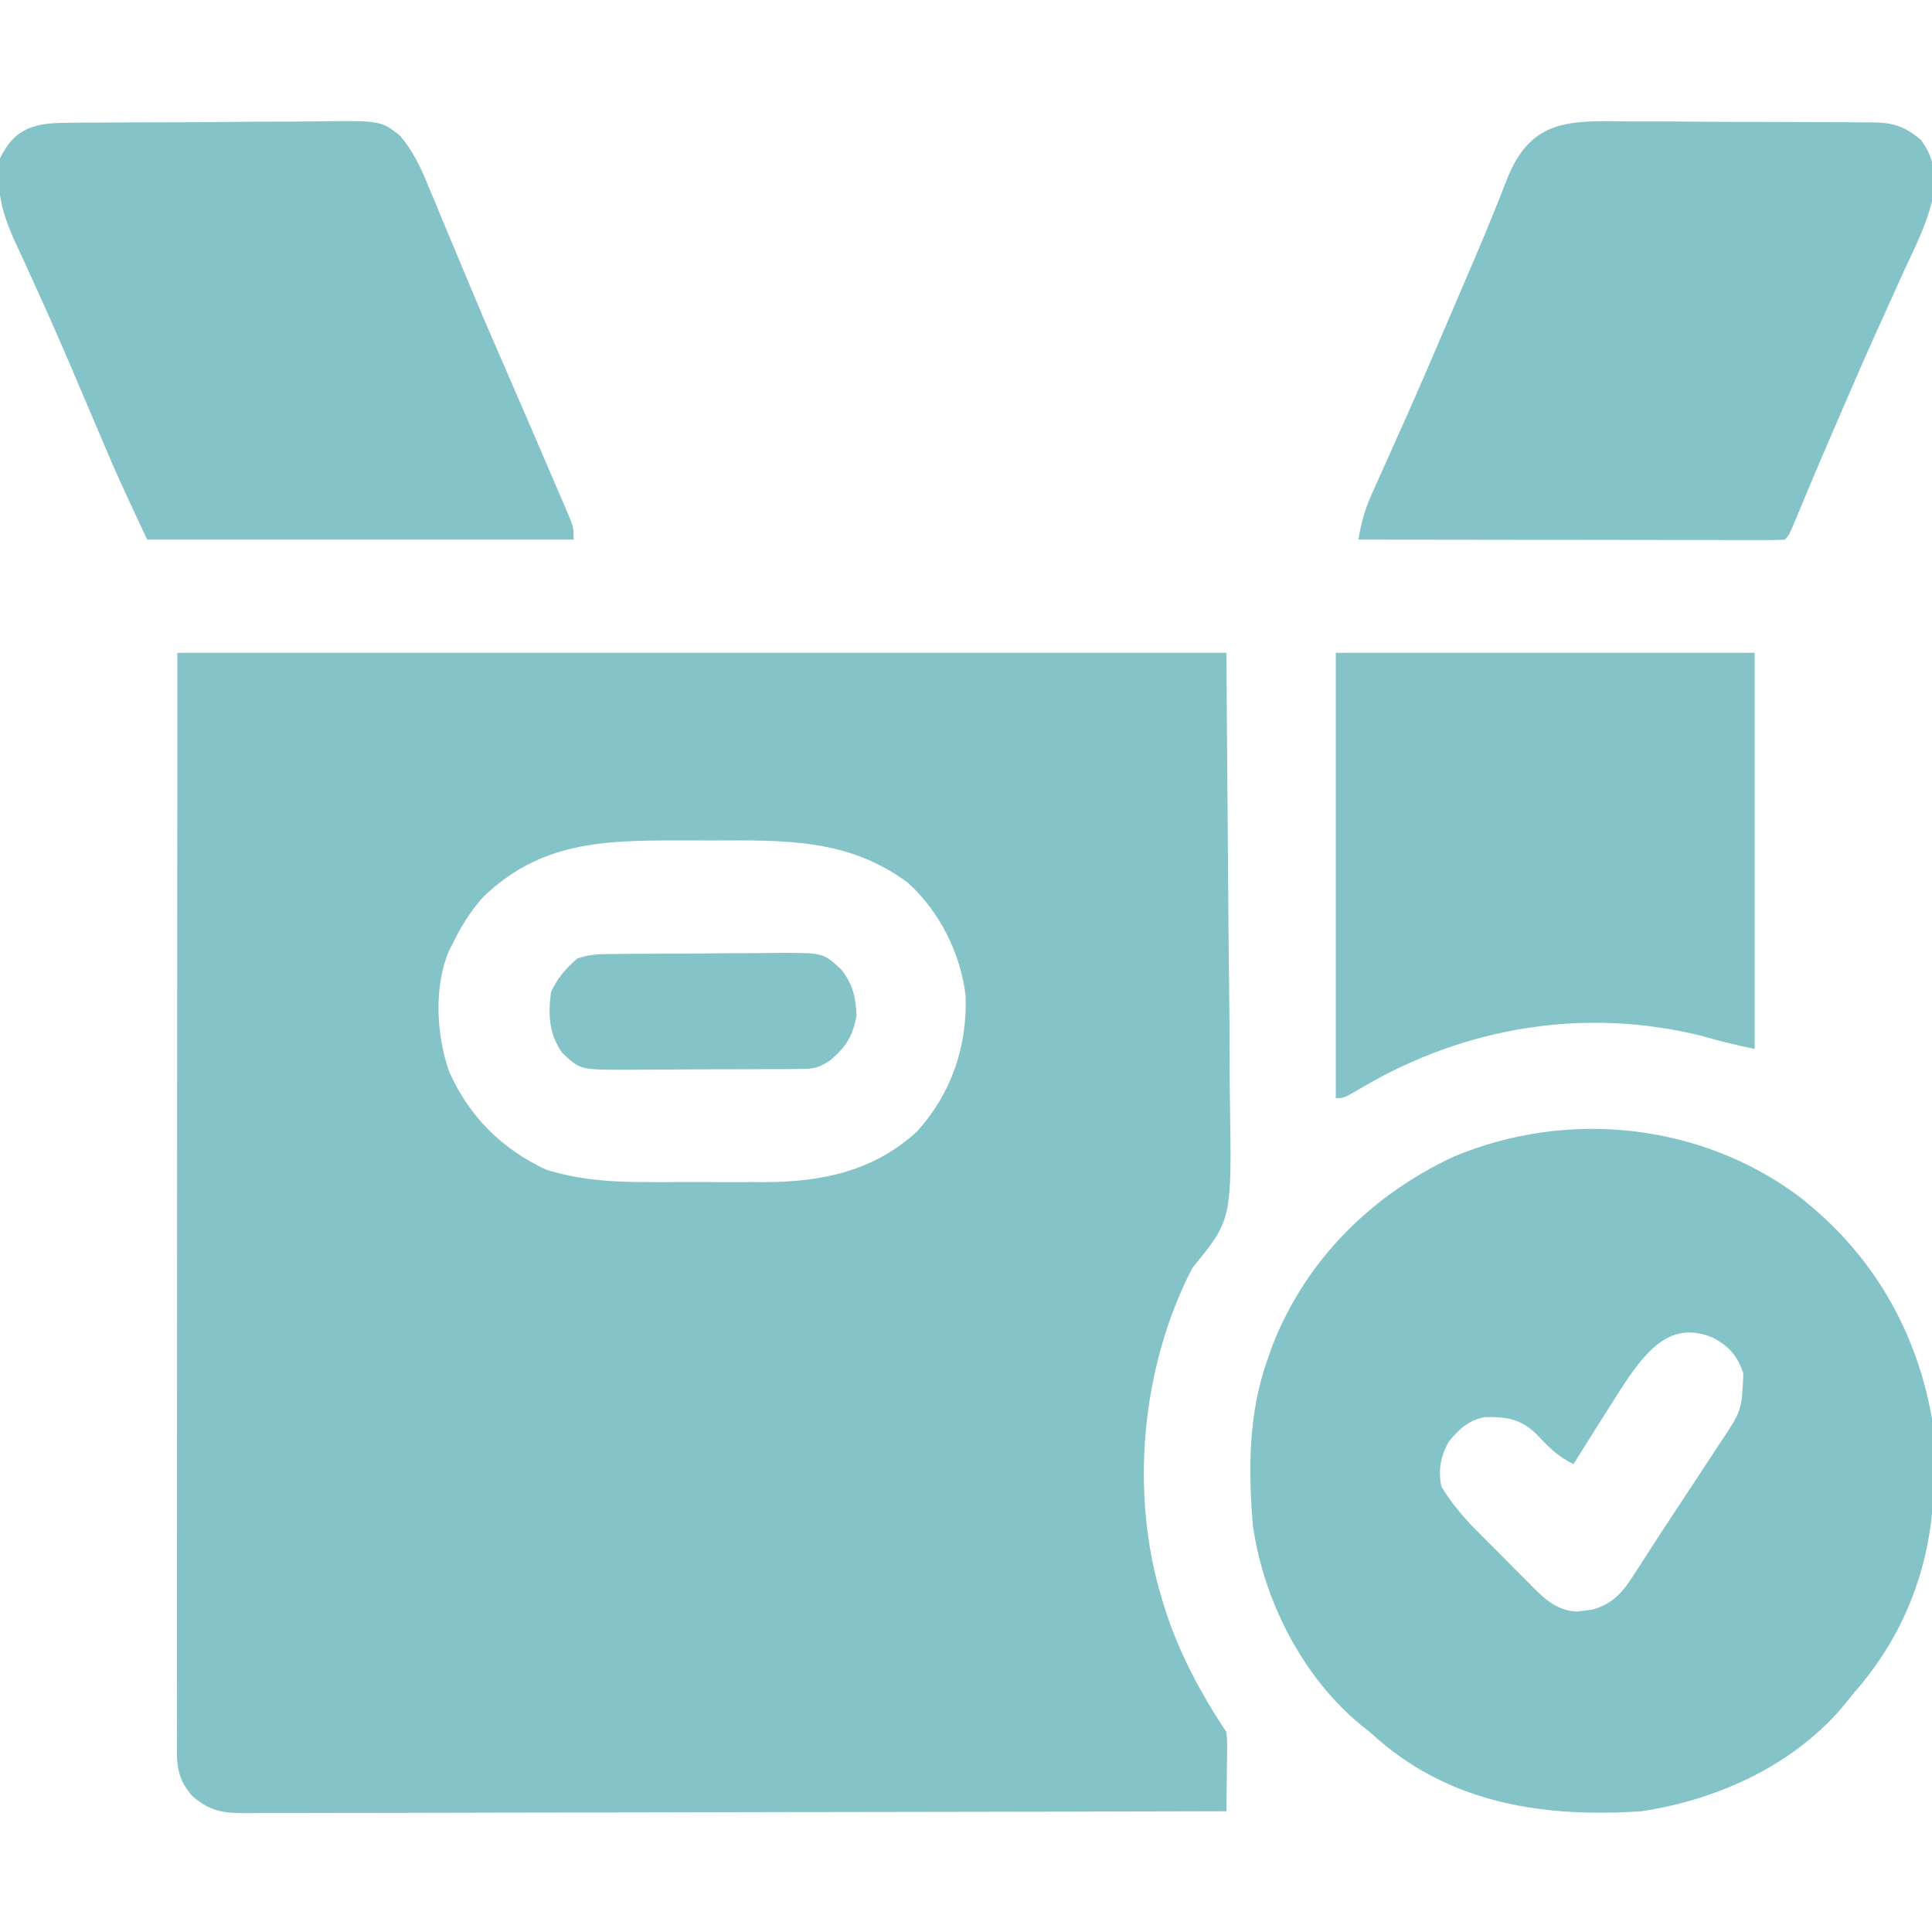
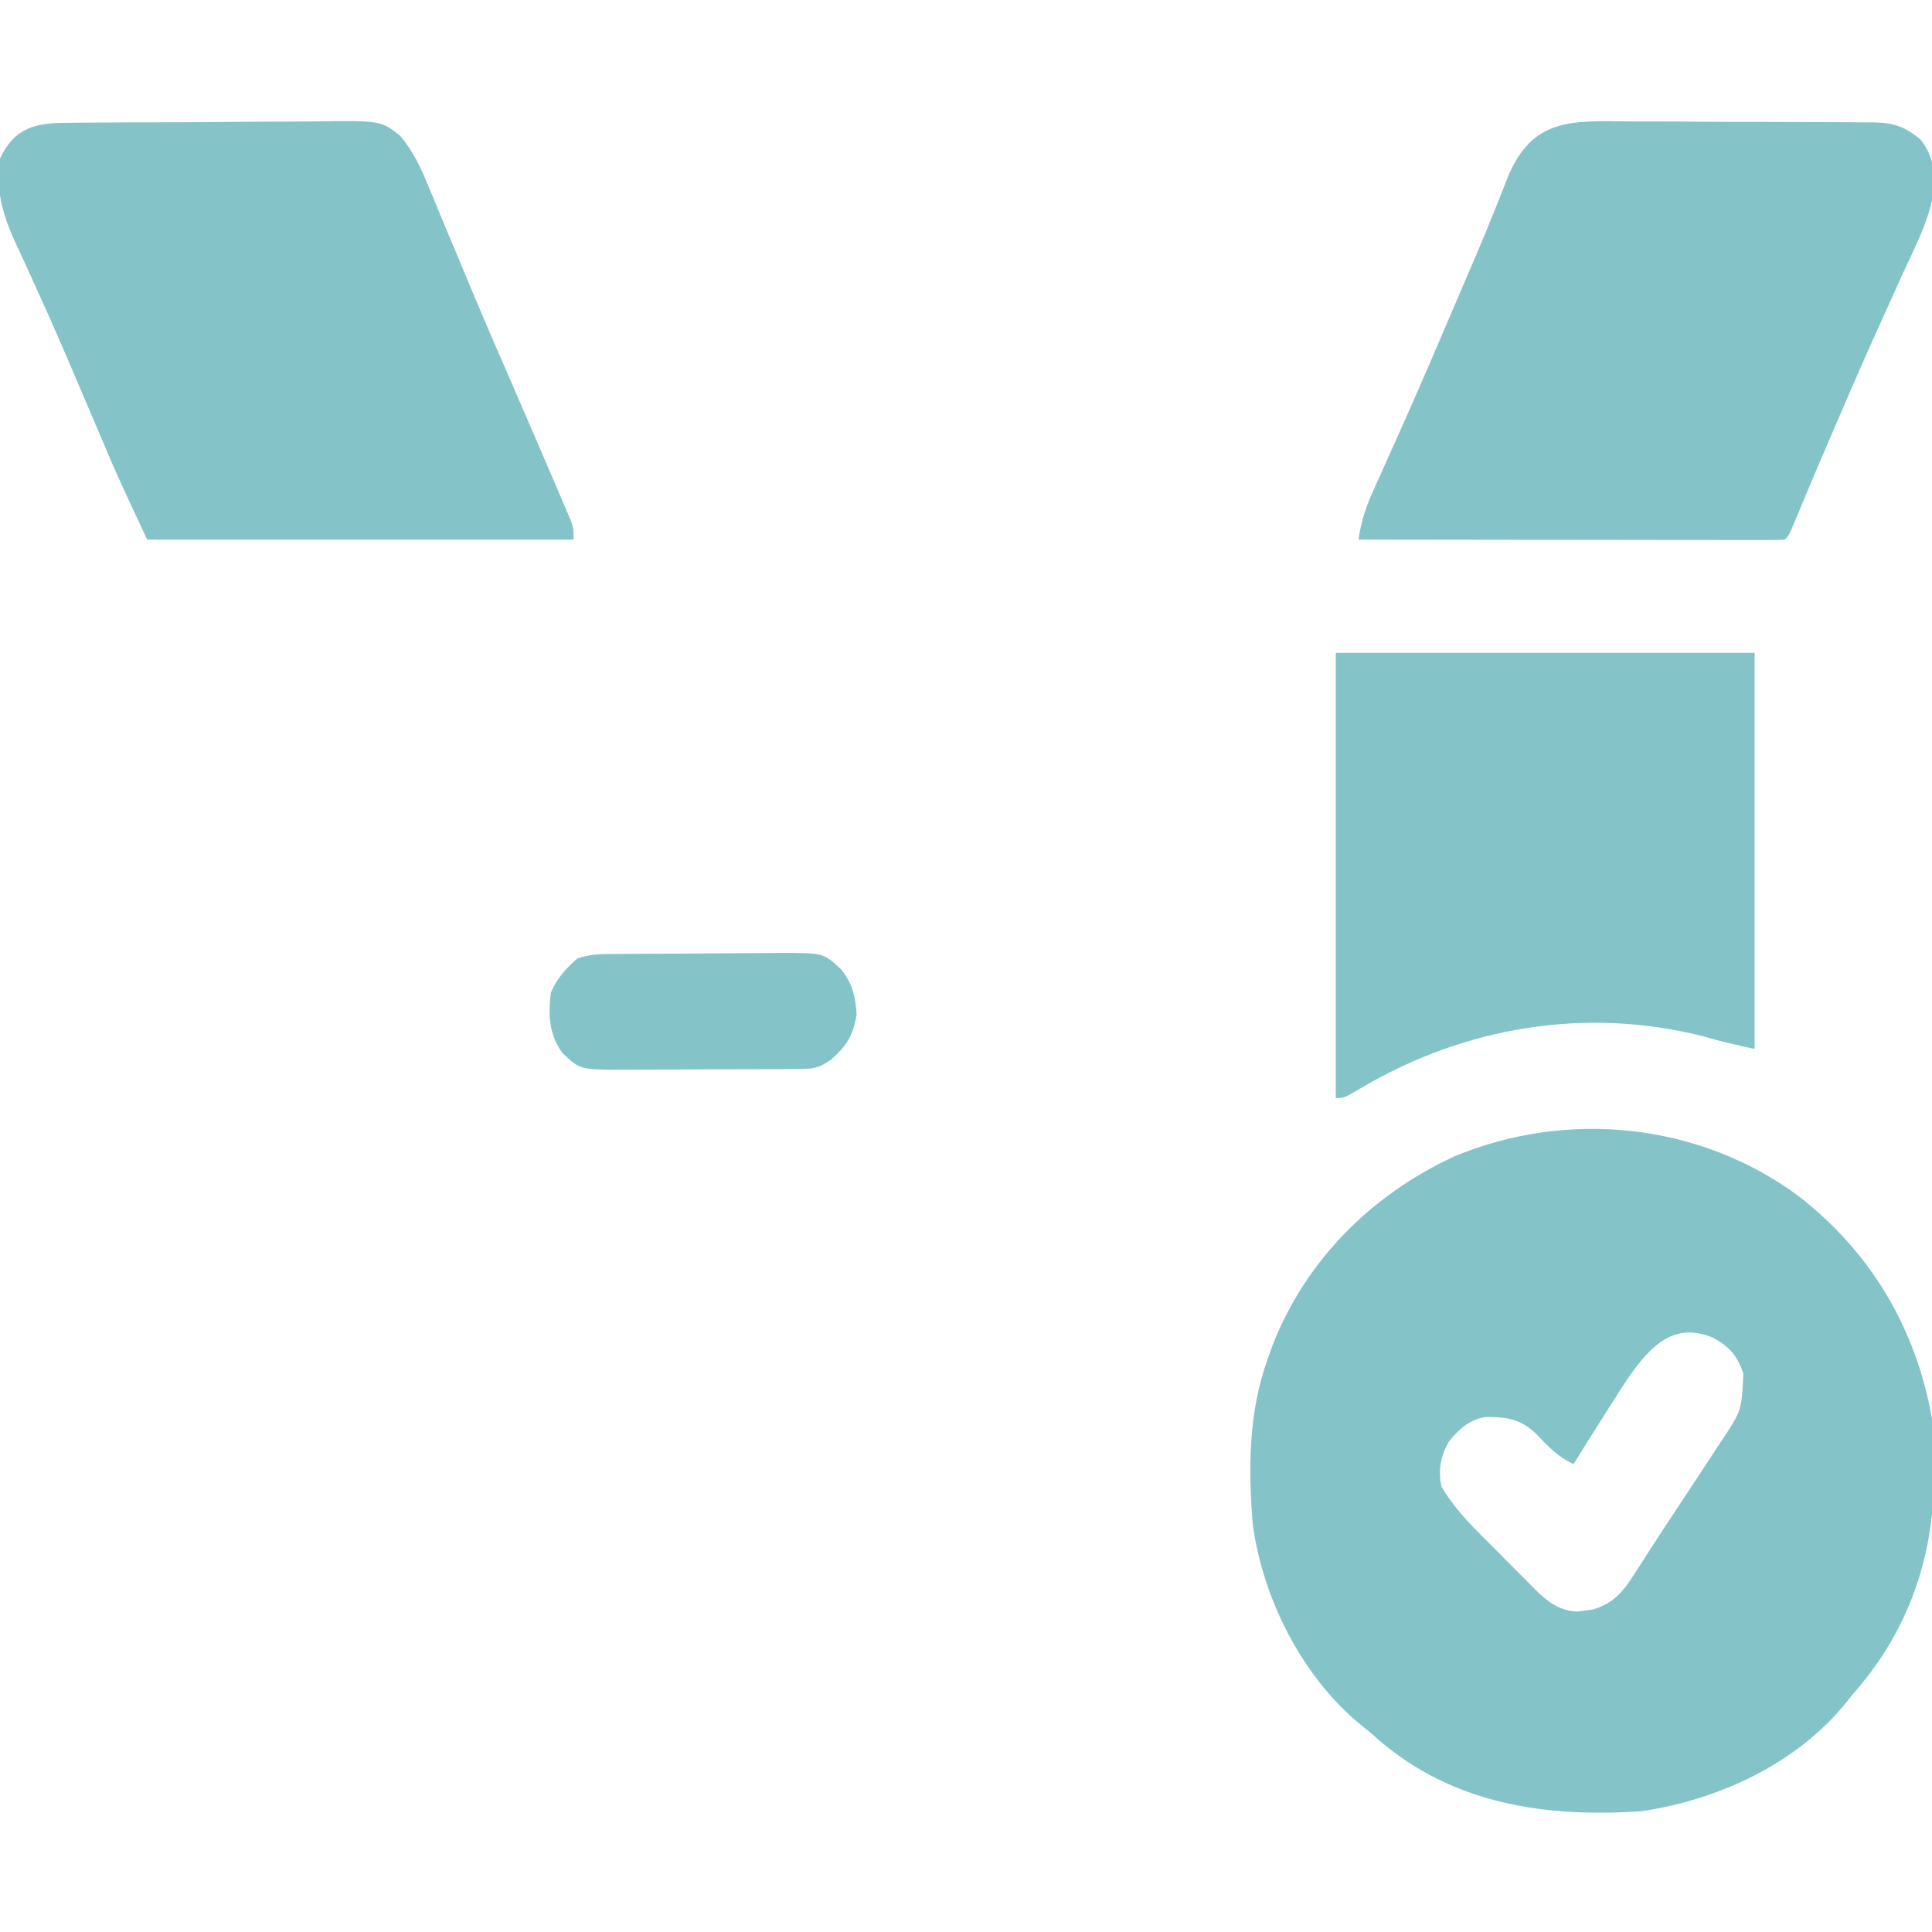
<svg xmlns="http://www.w3.org/2000/svg" width="60" height="60" viewBox="0 0 60 60" fill="none">
  <g clip-path="url(#clip0_2252_46640)">
-     <path d="M5.508 20.273C16.259 20.273 27.009 20.273 38.086 20.273C38.108 23.099 38.129 25.924 38.152 28.835C38.161 29.725 38.171 30.614 38.181 31.531C38.186 32.624 38.186 32.624 38.187 33.137C38.188 33.492 38.191 33.847 38.197 34.203C38.255 37.883 38.255 37.883 37.031 39.375C35.438 42.447 35.076 46.382 36.094 49.688C36.118 49.768 36.143 49.848 36.168 49.931C36.605 51.314 37.283 52.584 38.086 53.789C38.112 54.055 38.112 54.055 38.109 54.362C38.108 54.472 38.107 54.581 38.106 54.695C38.105 54.809 38.103 54.924 38.101 55.041C38.099 55.157 38.099 55.273 38.097 55.392C38.095 55.678 38.091 55.964 38.086 56.25C34.097 56.261 30.108 56.269 26.119 56.274C25.648 56.275 25.177 56.275 24.706 56.276C24.613 56.276 24.519 56.276 24.422 56.276C22.904 56.278 21.386 56.282 19.868 56.286C18.31 56.291 16.753 56.293 15.195 56.294C14.234 56.295 13.273 56.297 12.312 56.301C11.652 56.303 10.993 56.304 10.335 56.303C9.954 56.303 9.574 56.304 9.194 56.306C8.781 56.308 8.369 56.308 7.957 56.306C7.836 56.308 7.716 56.309 7.592 56.31C6.898 56.305 6.508 56.24 5.977 55.781C5.583 55.334 5.493 54.963 5.493 54.376C5.493 54.194 5.493 54.194 5.493 54.008C5.493 53.874 5.493 53.74 5.494 53.602C5.494 53.46 5.494 53.318 5.493 53.172C5.493 52.777 5.494 52.382 5.494 51.988C5.495 51.562 5.495 51.137 5.494 50.711C5.494 49.974 5.495 49.237 5.495 48.5C5.496 47.434 5.497 46.368 5.497 45.302C5.497 43.573 5.498 41.844 5.499 40.114C5.5 38.434 5.501 36.754 5.501 35.074C5.501 34.97 5.501 34.865 5.501 34.757C5.502 33.94 5.502 33.122 5.502 32.304C5.503 28.294 5.506 24.284 5.508 20.273ZM15.022 27.841C14.618 28.288 14.325 28.756 14.062 29.297C14.023 29.374 13.983 29.452 13.942 29.531C13.466 30.654 13.552 32.163 13.953 33.289C14.576 34.681 15.583 35.682 16.957 36.323C18.007 36.655 19.078 36.715 20.171 36.711C20.301 36.711 20.431 36.711 20.565 36.712C20.837 36.712 21.11 36.711 21.382 36.71C21.796 36.709 22.209 36.71 22.623 36.712C22.889 36.712 23.156 36.711 23.423 36.711C23.544 36.711 23.666 36.712 23.791 36.712C25.553 36.701 27.134 36.366 28.469 35.149C29.544 33.966 30.038 32.517 29.989 30.931C29.835 29.611 29.183 28.313 28.2 27.418C26.363 26.047 24.393 26.094 22.192 26.102C21.798 26.104 21.404 26.102 21.009 26.101C18.706 26.099 16.781 26.158 15.022 27.841Z" fill="#84C4C8" />
    <path d="M55.856 37.146C58.11 38.894 59.508 41.261 60 44.062C60.05 44.596 60.062 45.124 60.059 45.659C60.057 45.873 60.057 45.873 60.056 46.092C60.007 48.553 59.178 50.77 57.539 52.617C57.477 52.696 57.415 52.774 57.351 52.855C55.802 54.779 53.378 55.891 50.977 56.25C47.995 56.451 45.125 56.032 42.8 54.021C42.714 53.944 42.628 53.868 42.539 53.789C42.452 53.72 42.365 53.651 42.275 53.579C40.444 52.083 39.224 49.668 38.906 47.344C38.764 45.596 38.773 43.848 39.375 42.188C39.425 42.048 39.474 41.908 39.526 41.764C40.562 39.124 42.596 37.11 45.143 35.922C48.665 34.446 52.78 34.866 55.856 37.146ZM50.574 42.778C50.41 43.026 50.249 43.276 50.09 43.528C50.037 43.611 49.984 43.695 49.928 43.781C49.571 44.341 49.219 44.905 48.867 45.469C48.37 45.235 48.07 44.914 47.695 44.517C47.208 44.059 46.771 43.998 46.118 44.009C45.621 44.098 45.312 44.38 45 44.766C44.736 45.211 44.659 45.664 44.766 46.172C45.087 46.702 45.464 47.141 45.9 47.576C45.963 47.64 46.026 47.703 46.091 47.769C46.224 47.902 46.356 48.034 46.489 48.167C46.692 48.369 46.893 48.573 47.094 48.777C47.223 48.907 47.353 49.036 47.483 49.166C47.542 49.226 47.602 49.287 47.663 49.349C48.061 49.742 48.419 50.026 48.992 50.049C49.067 50.038 49.142 50.028 49.219 50.017C49.294 50.008 49.369 49.999 49.446 49.99C50.102 49.805 50.399 49.443 50.757 48.882C50.858 48.726 50.958 48.57 51.059 48.414C51.117 48.322 51.176 48.231 51.236 48.137C51.488 47.746 51.744 47.358 52 46.969C52.201 46.664 52.402 46.36 52.603 46.055C52.676 45.943 52.676 45.943 52.752 45.828C52.895 45.611 53.038 45.393 53.18 45.176C53.264 45.049 53.347 44.922 53.433 44.791C54.092 43.804 54.092 43.804 54.141 42.656C53.966 42.12 53.706 41.817 53.211 41.55C51.982 41.023 51.249 41.819 50.574 42.778Z" fill="#84C4C8" />
    <path d="M2.096 3.814C2.2 3.813 2.304 3.812 2.41 3.81C2.753 3.806 3.095 3.805 3.437 3.804C3.676 3.803 3.915 3.801 4.153 3.8C4.653 3.797 5.154 3.796 5.654 3.796C6.293 3.795 6.933 3.789 7.572 3.782C8.065 3.777 8.558 3.776 9.051 3.776C9.287 3.775 9.522 3.773 9.758 3.77C11.83 3.743 11.83 3.743 12.424 4.215C12.822 4.68 13.072 5.208 13.299 5.772C13.342 5.876 13.386 5.979 13.432 6.086C13.573 6.422 13.712 6.76 13.85 7.097C13.948 7.331 14.046 7.565 14.145 7.799C14.341 8.265 14.536 8.731 14.73 9.198C15.084 10.047 15.452 10.89 15.82 11.733C16.055 12.275 16.289 12.817 16.523 13.359C16.554 13.431 16.585 13.502 16.617 13.576C16.833 14.077 17.049 14.579 17.263 15.081C17.319 15.21 17.375 15.338 17.432 15.471C17.507 15.648 17.507 15.648 17.584 15.829C17.628 15.932 17.673 16.036 17.718 16.142C17.812 16.406 17.812 16.406 17.812 16.758C13.443 16.758 9.073 16.758 4.57 16.758C3.63 14.742 3.63 14.742 3.266 13.883C3.204 13.739 3.204 13.739 3.141 13.591C2.963 13.174 2.786 12.757 2.609 12.341C2.13 11.213 1.649 10.087 1.138 8.973C1.061 8.803 0.984 8.633 0.907 8.463C0.8 8.227 0.692 7.991 0.581 7.756C0.13 6.805 -0.159 5.984 1.48676e-05 4.922C0.459 3.953 1.111 3.814 2.096 3.814Z" fill="#84C4C8" />
    <path d="M50.589 3.771C50.828 3.771 51.067 3.771 51.305 3.771C51.804 3.771 52.303 3.774 52.802 3.78C53.441 3.786 54.08 3.787 54.719 3.786C55.212 3.786 55.704 3.788 56.196 3.791C56.432 3.792 56.667 3.793 56.903 3.793C57.232 3.793 57.561 3.797 57.891 3.801C57.987 3.801 58.084 3.8 58.184 3.8C58.803 3.812 59.157 3.928 59.648 4.336C60.038 4.852 60.085 5.268 60.068 5.902C59.922 6.819 59.486 7.645 59.099 8.481C59.008 8.684 58.916 8.887 58.825 9.09C58.642 9.499 58.457 9.908 58.271 10.316C57.93 11.068 57.601 11.826 57.274 12.584C57.181 12.8 57.088 13.016 56.994 13.232C56.593 14.158 56.198 15.086 55.813 16.018C55.559 16.628 55.559 16.628 55.43 16.758C55.258 16.769 55.085 16.772 54.913 16.772C54.801 16.772 54.69 16.772 54.575 16.772C54.451 16.772 54.328 16.772 54.201 16.771C54.072 16.771 53.942 16.771 53.809 16.771C53.38 16.771 52.951 16.77 52.522 16.769C52.225 16.769 51.928 16.769 51.631 16.769C50.929 16.768 50.226 16.767 49.523 16.766C48.724 16.765 47.924 16.764 47.124 16.764C45.479 16.762 43.833 16.76 42.188 16.758C42.269 16.219 42.401 15.786 42.627 15.287C42.66 15.213 42.693 15.139 42.727 15.063C42.799 14.902 42.871 14.741 42.944 14.58C43.144 14.137 43.342 13.694 43.539 13.25C43.581 13.156 43.623 13.061 43.667 12.964C44.176 11.819 44.669 10.667 45.161 9.514C45.247 9.314 45.333 9.113 45.418 8.913C45.46 8.816 45.501 8.718 45.544 8.618C45.627 8.424 45.711 8.23 45.794 8.036C46.016 7.521 46.23 7.004 46.437 6.482C46.481 6.372 46.526 6.261 46.572 6.148C46.657 5.937 46.74 5.726 46.821 5.514C47.577 3.664 48.799 3.748 50.589 3.771Z" fill="#84C4C8" />
    <path d="M41.484 20.273C45.777 20.273 50.069 20.273 54.492 20.273C54.492 24.334 54.492 28.395 54.492 32.578C53.919 32.451 53.391 32.332 52.837 32.168C49.218 31.271 45.505 31.891 42.313 33.765C41.74 34.102 41.74 34.102 41.484 34.102C41.484 29.538 41.484 24.975 41.484 20.273Z" fill="#84C4C8" />
    <path d="M18.966 29.628C19.107 29.626 19.248 29.625 19.393 29.623C19.545 29.622 19.698 29.621 19.855 29.62C19.932 29.62 20.01 29.619 20.09 29.619C20.501 29.617 20.912 29.615 21.323 29.614C21.747 29.613 22.17 29.608 22.594 29.604C22.921 29.601 23.247 29.6 23.574 29.599C23.806 29.599 24.037 29.595 24.269 29.592C25.579 29.595 25.579 29.595 26.133 30.117C26.482 30.562 26.573 30.962 26.602 31.523C26.489 32.176 26.283 32.502 25.781 32.93C25.375 33.201 25.214 33.195 24.734 33.198C24.591 33.2 24.448 33.201 24.3 33.203C24.144 33.203 23.987 33.203 23.831 33.203C23.67 33.204 23.509 33.205 23.349 33.206C23.012 33.207 22.675 33.208 22.338 33.208C21.907 33.207 21.476 33.211 21.046 33.215C20.713 33.217 20.381 33.218 20.049 33.218C19.814 33.218 19.578 33.221 19.343 33.223C18.008 33.217 18.008 33.217 17.461 32.695C17.044 32.112 17.023 31.513 17.109 30.82C17.299 30.383 17.572 30.079 17.93 29.766C18.303 29.641 18.574 29.631 18.966 29.628Z" fill="#84C4C8" />
  </g>
  <defs>
    <clipPath id="clip0_2252_46640">
      <rect width="60" height="60" fill="white" />
    </clipPath>
  </defs>
</svg>